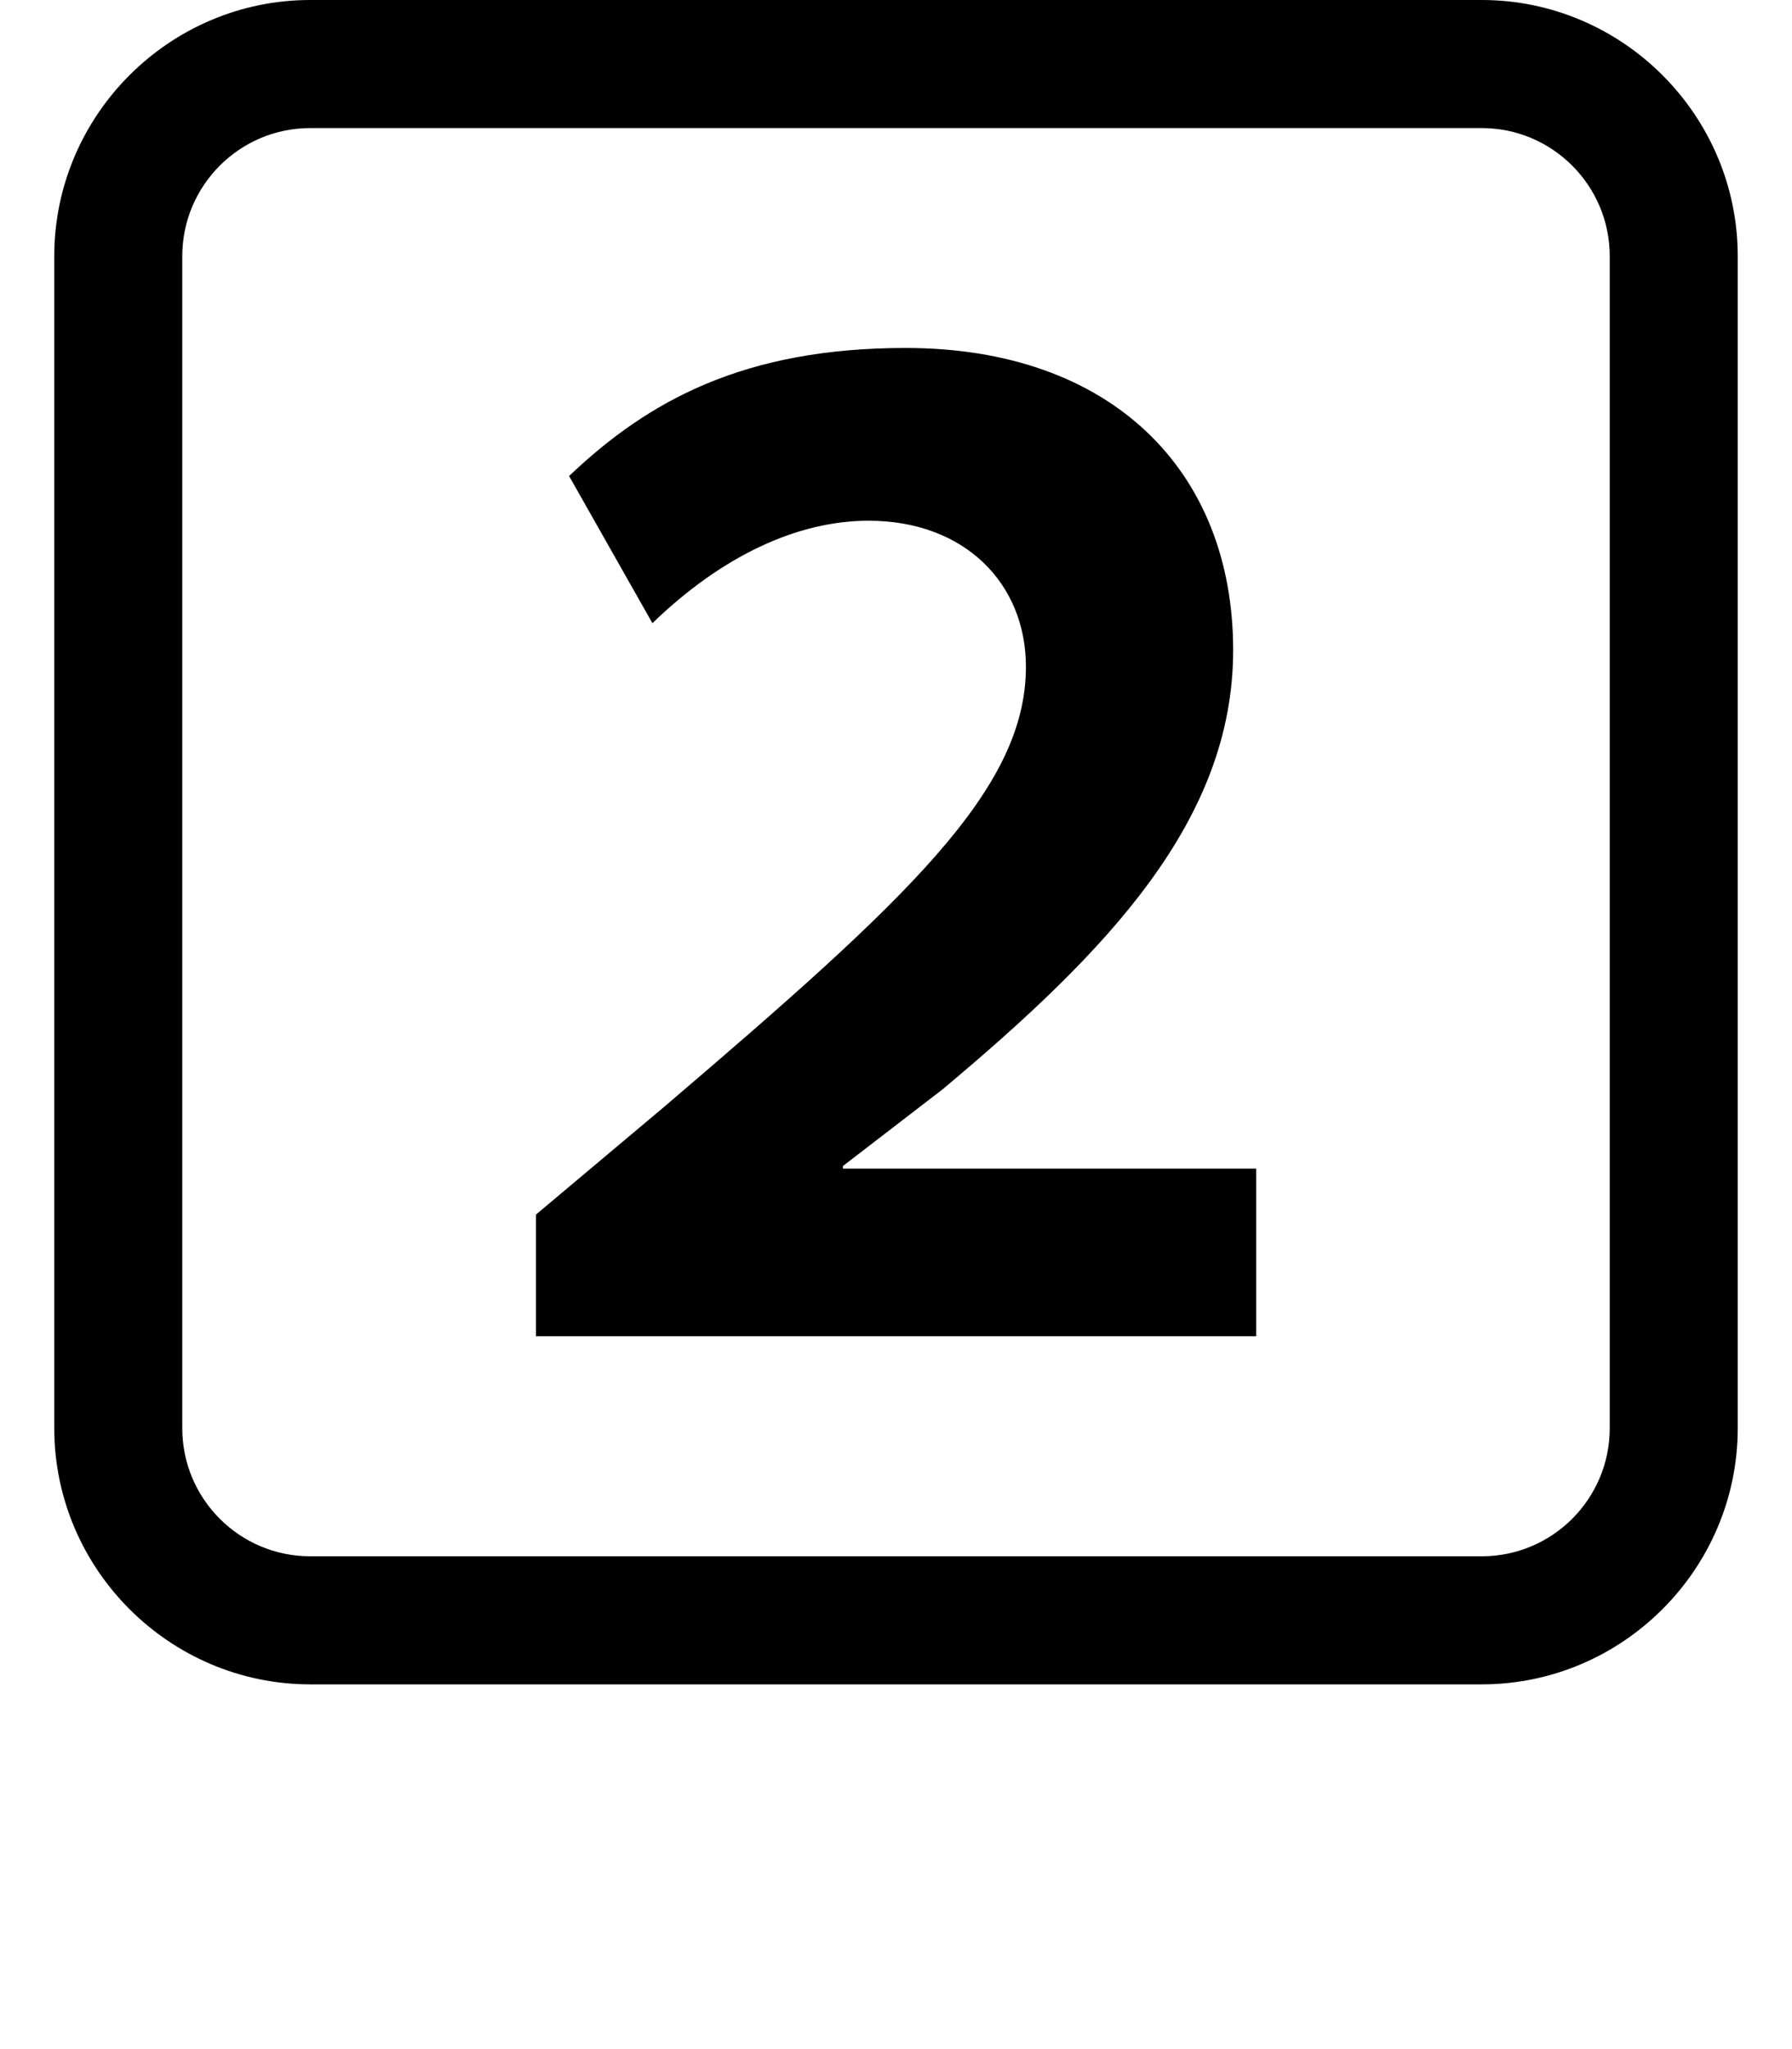
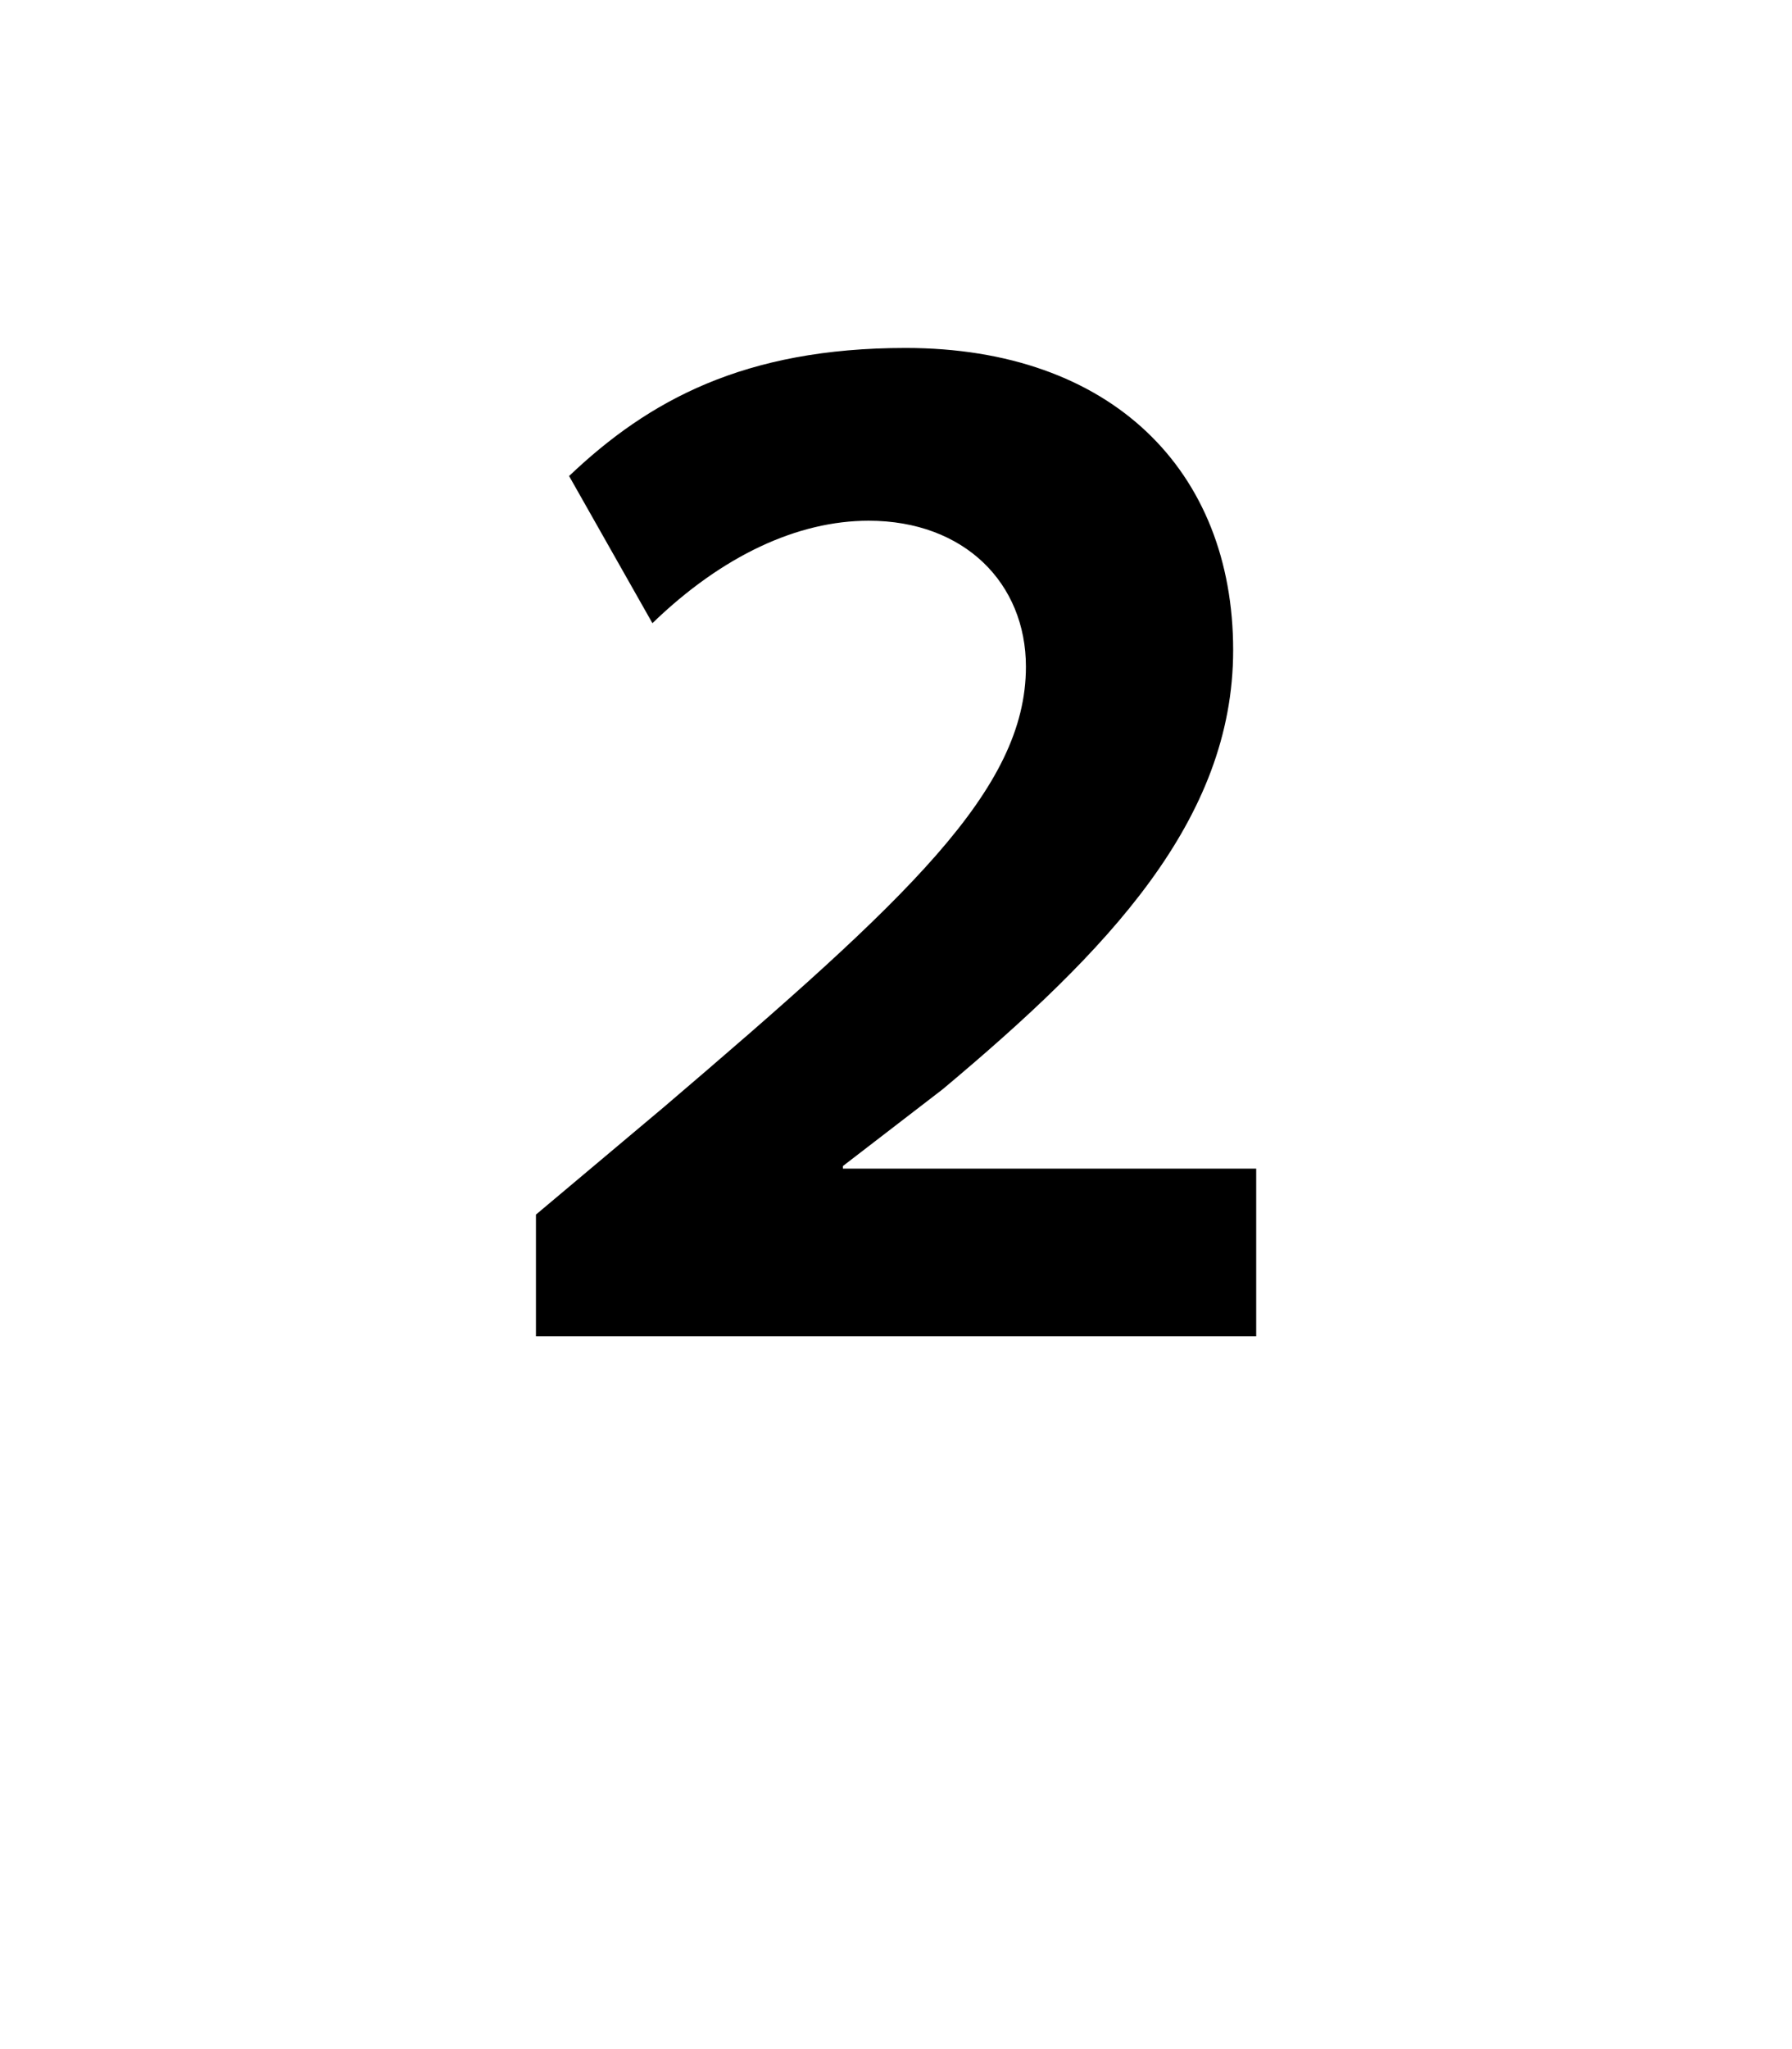
<svg xmlns="http://www.w3.org/2000/svg" version="1.1" id="レイヤー_1" x="0px" y="0px" width="14px" height="16px" viewBox="0 0 14 16" enable-background="new 0 0 14 16" xml:space="preserve">
  <g>
-     <path d="M11.576,1c0.552,0,1,0.449,1,1v9.152c0,0.552-0.448,1-1,1H2.424c-0.552,0-1-0.448-1-1V2c0-0.551,0.448-1,1-1H11.576    M11.576,0H2.424c-1.1,0-2,0.9-2,2v9.152c0,1.1,0.9,2,2,2h9.152c1.1,0,2-0.9,2-2V2C13.576,0.9,12.676,0,11.576,0L11.576,0z" />
    <g>
      <path d="M4.446,3.717c0.62-0.59,1.369-1,2.629-1c1.609,0,2.559,0.959,2.559,2.359c0,1.329-0.979,2.349-2.269,3.429l-0.78,0.6v0.02    h3.229v1.309H4.187V9.484l1-0.84c1.908-1.628,2.828-2.478,2.828-3.438c0-0.65-0.479-1.14-1.229-1.14    c-0.551,0-1.141,0.27-1.689,0.8L4.446,3.717z" />
    </g>
  </g>
</svg>